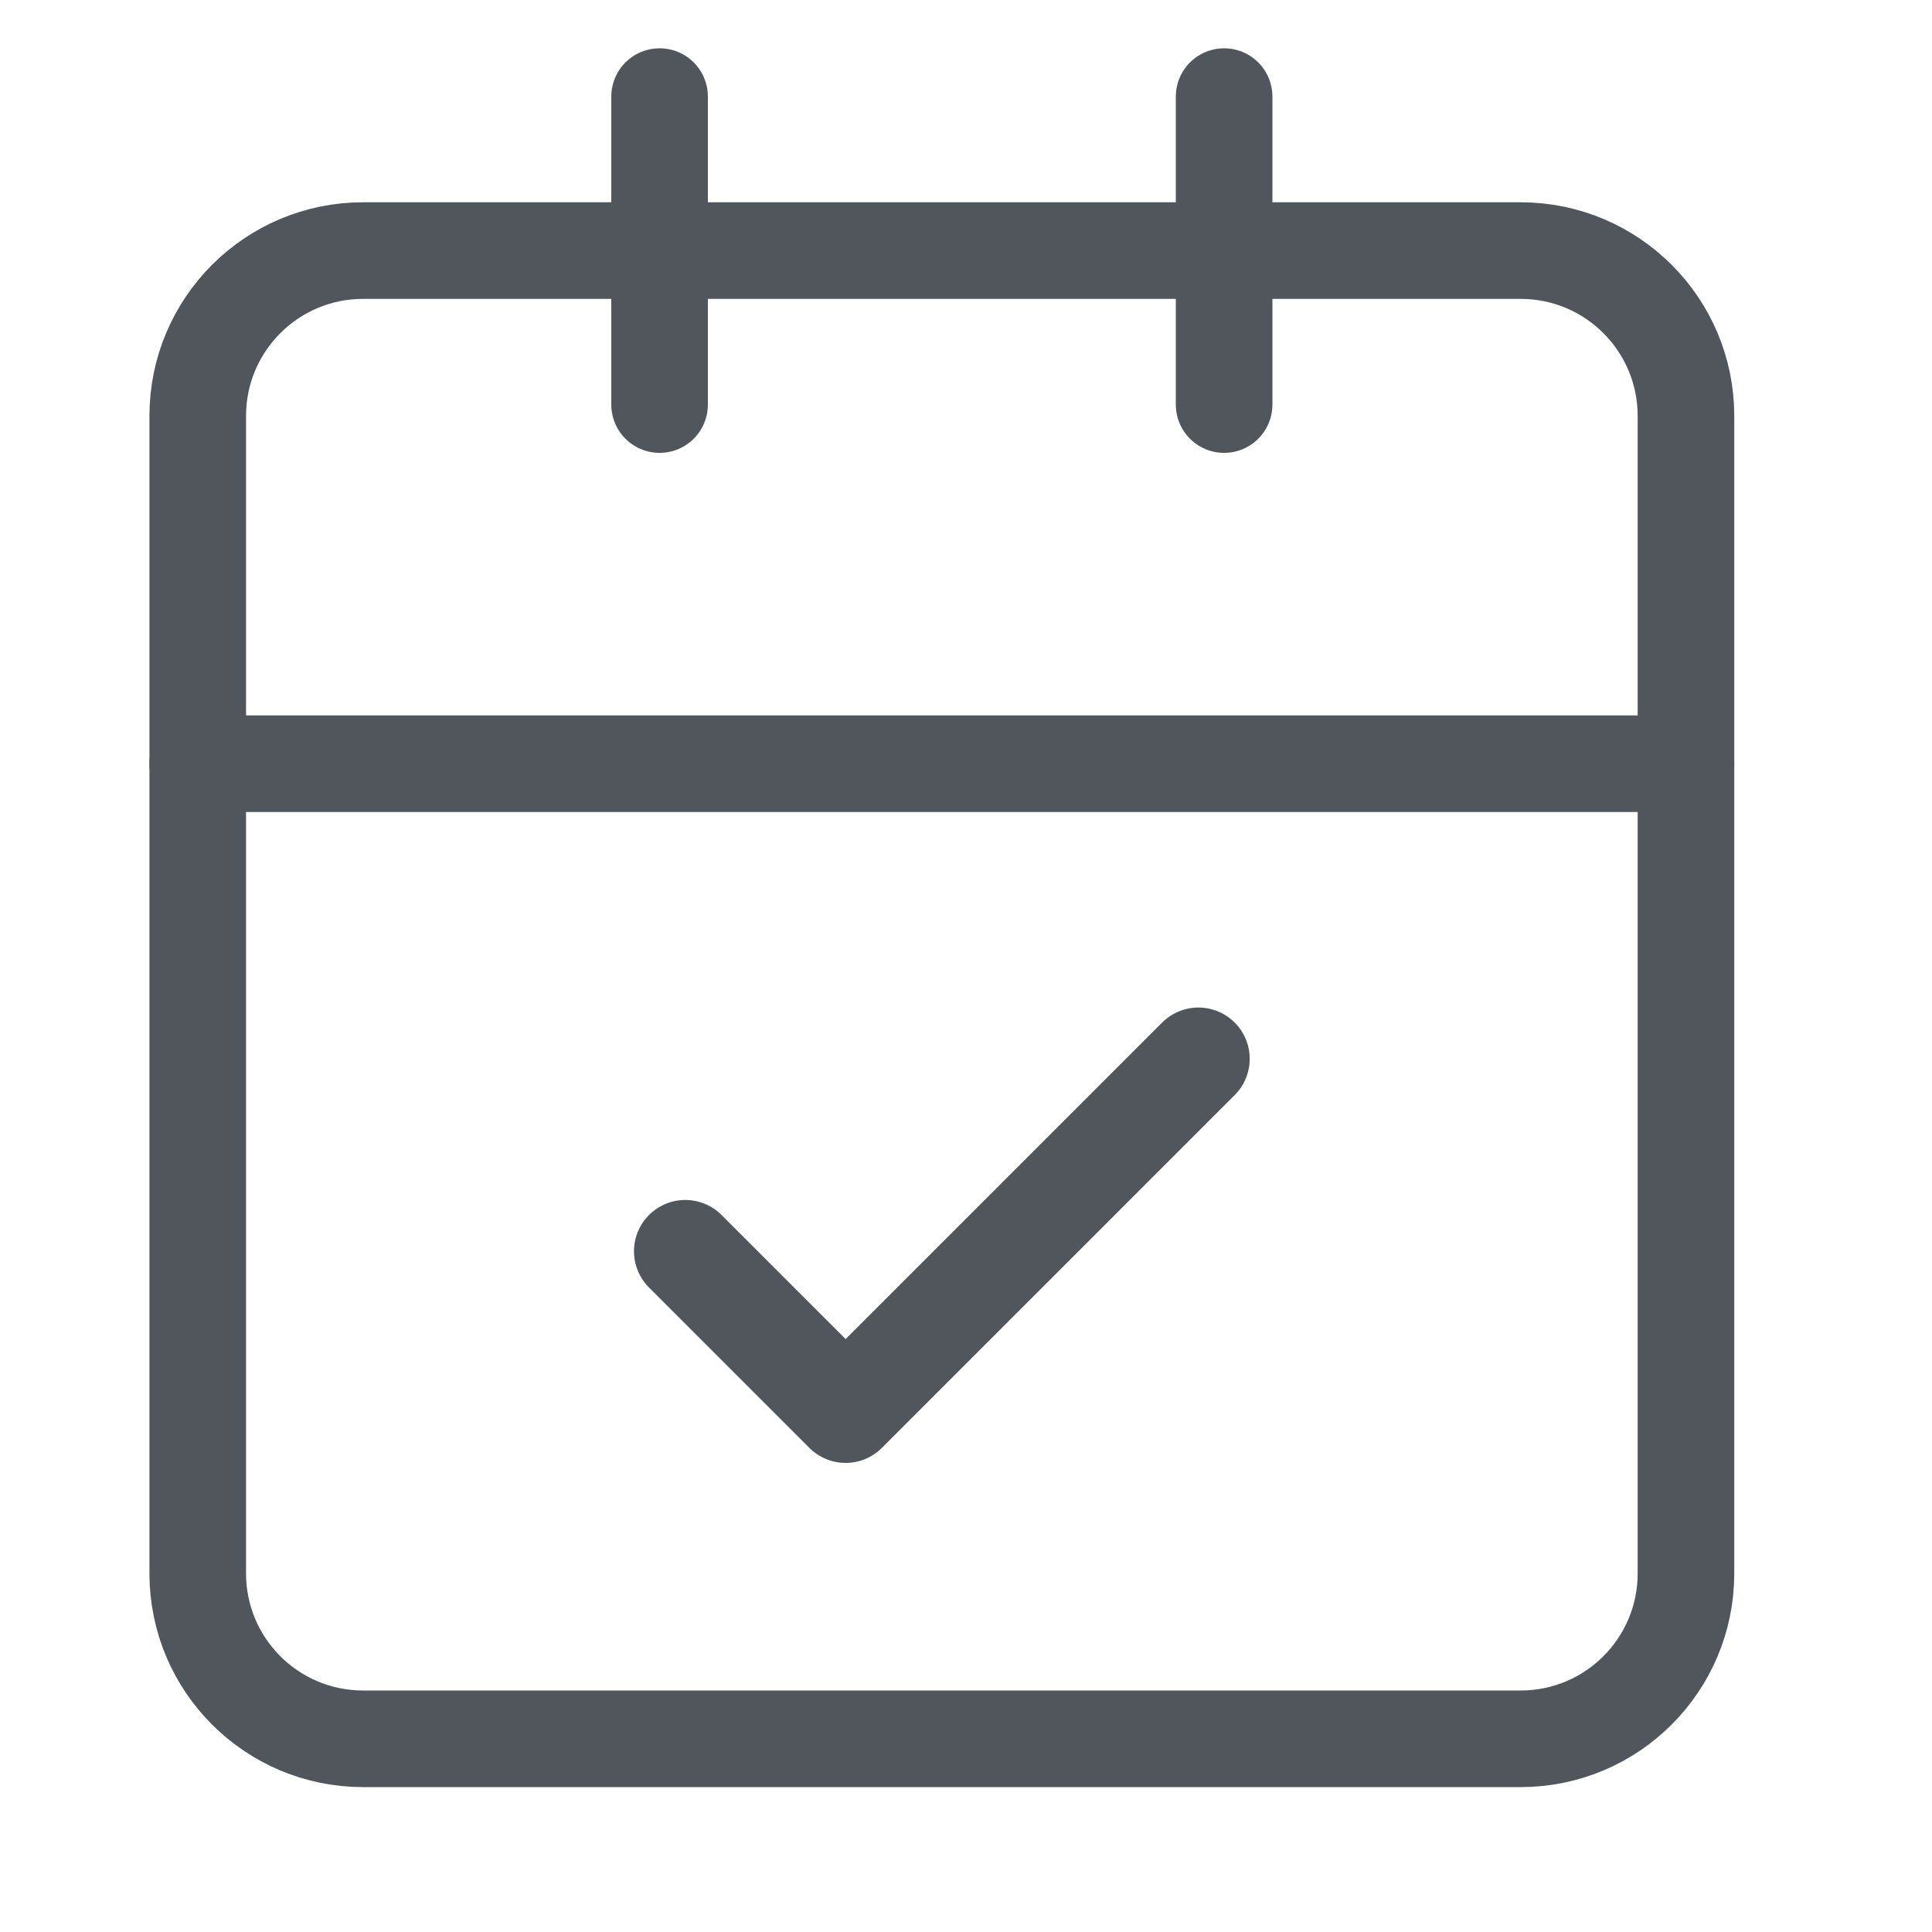
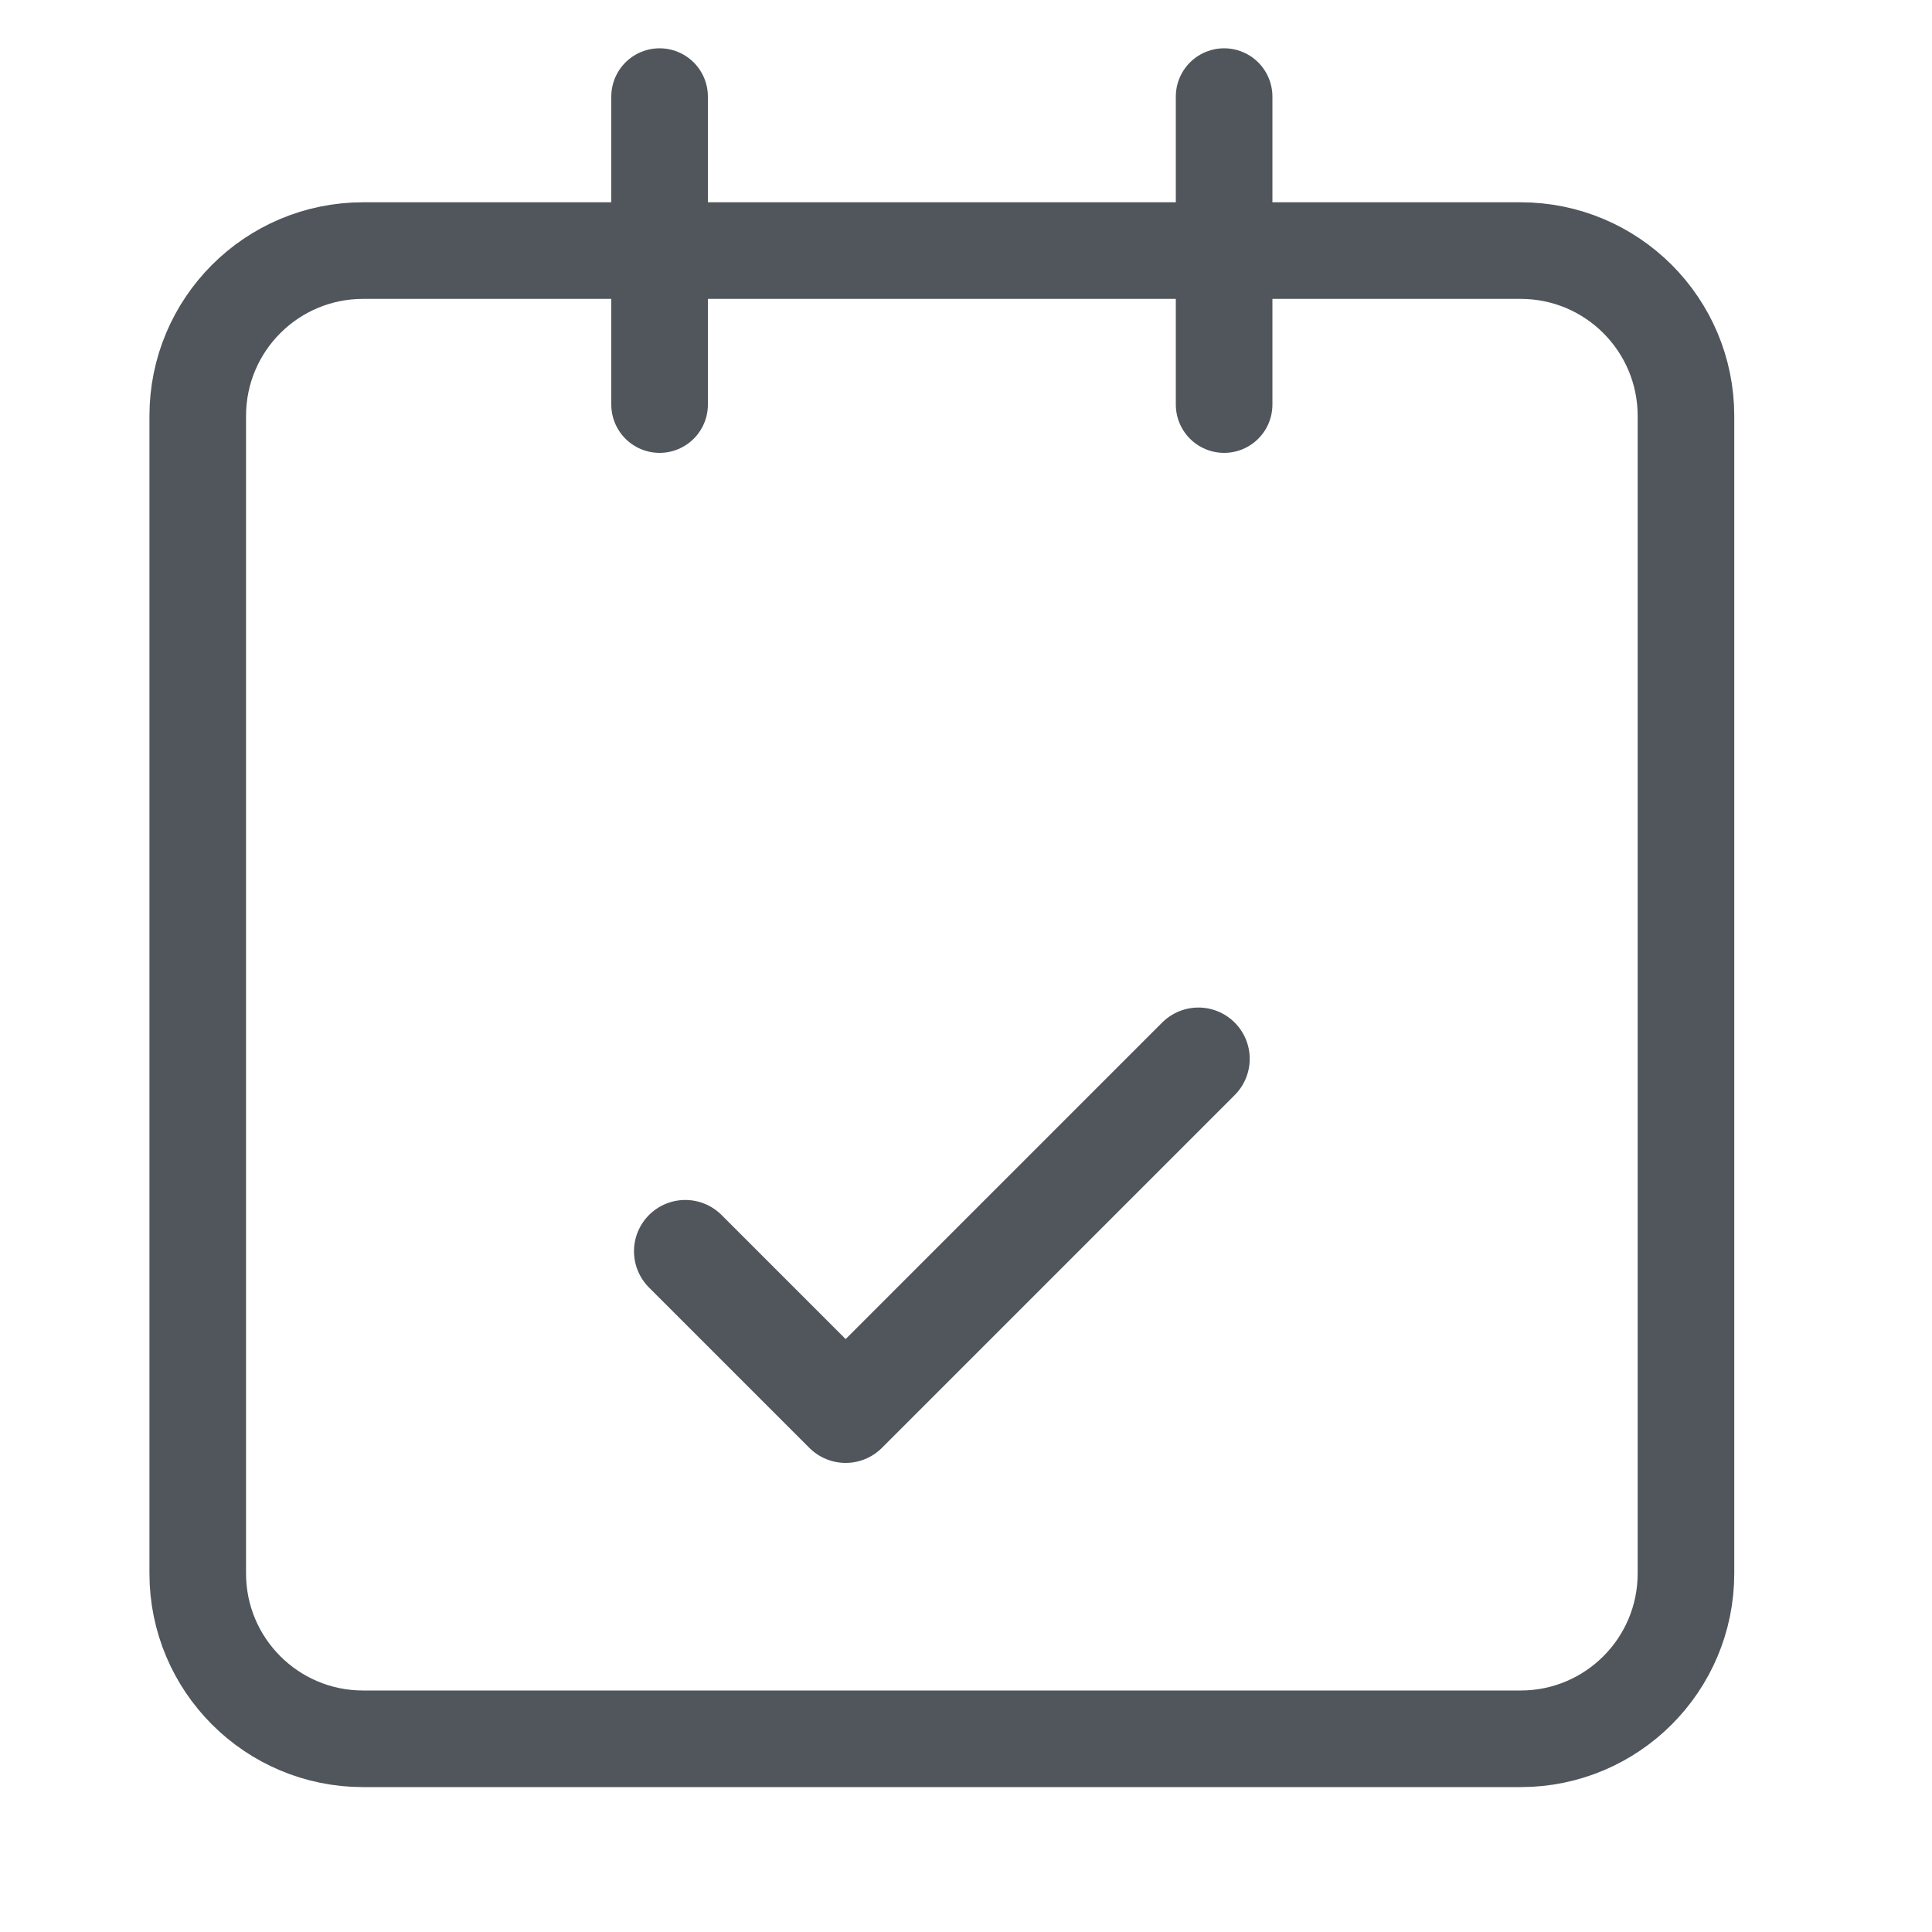
<svg xmlns="http://www.w3.org/2000/svg" width="20" height="20" viewBox="0 0 20 20" fill="none">
  <path d="M15.741 2.594H3.759C2.813 2.594 2.047 3.36 2.047 4.306V16.288C2.047 17.234 2.813 18 3.759 18H15.741C16.687 18 17.453 17.234 17.453 16.288V4.306C17.453 3.36 16.687 2.594 15.741 2.594Z" stroke="#50565B" stroke-linecap="round" stroke-linejoin="round" />
  <path d="M12.406 10.961L8.754 14.613L7.094 12.953" stroke="#50565B" stroke-width="1.062" stroke-linecap="round" stroke-linejoin="round" />
  <path d="M12.672 1V4.188" stroke="#50565B" stroke-linecap="round" stroke-linejoin="round" />
  <path d="M6.828 1V4.188" stroke="#50565B" stroke-linecap="round" stroke-linejoin="round" />
-   <path d="M2.047 7.906H17.453" stroke="#50565B" stroke-linecap="round" stroke-linejoin="round" />
</svg>